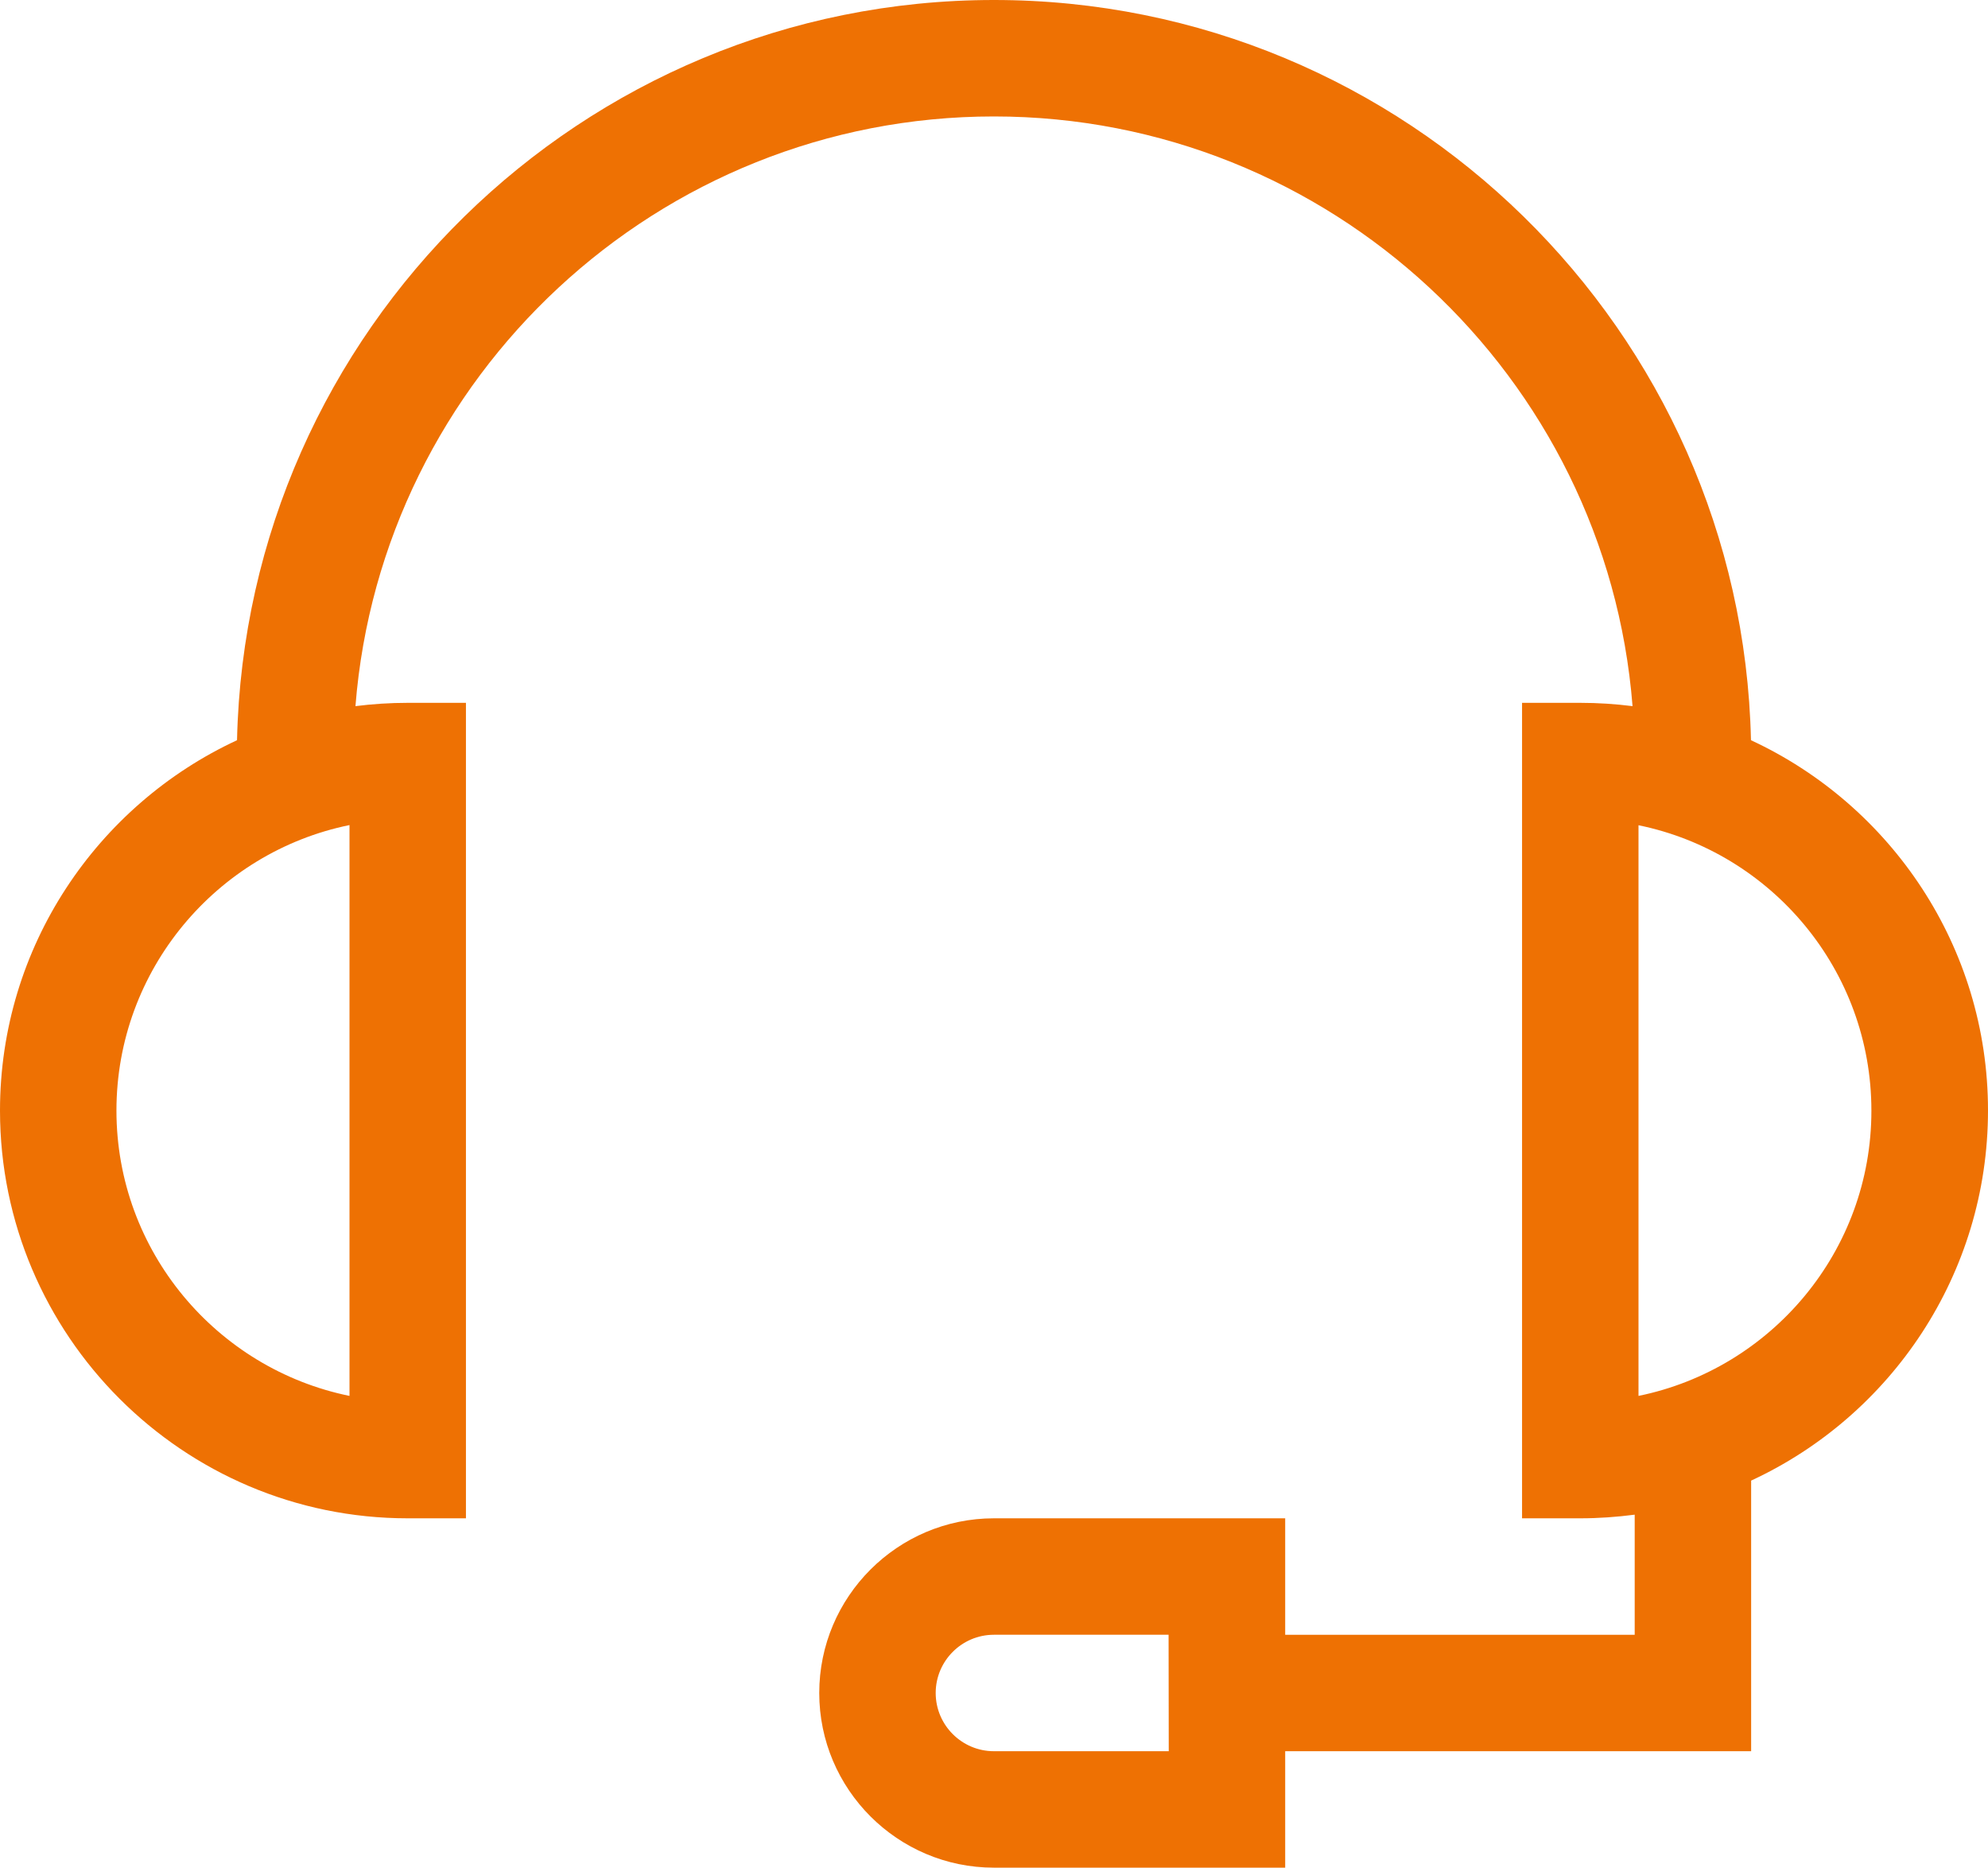
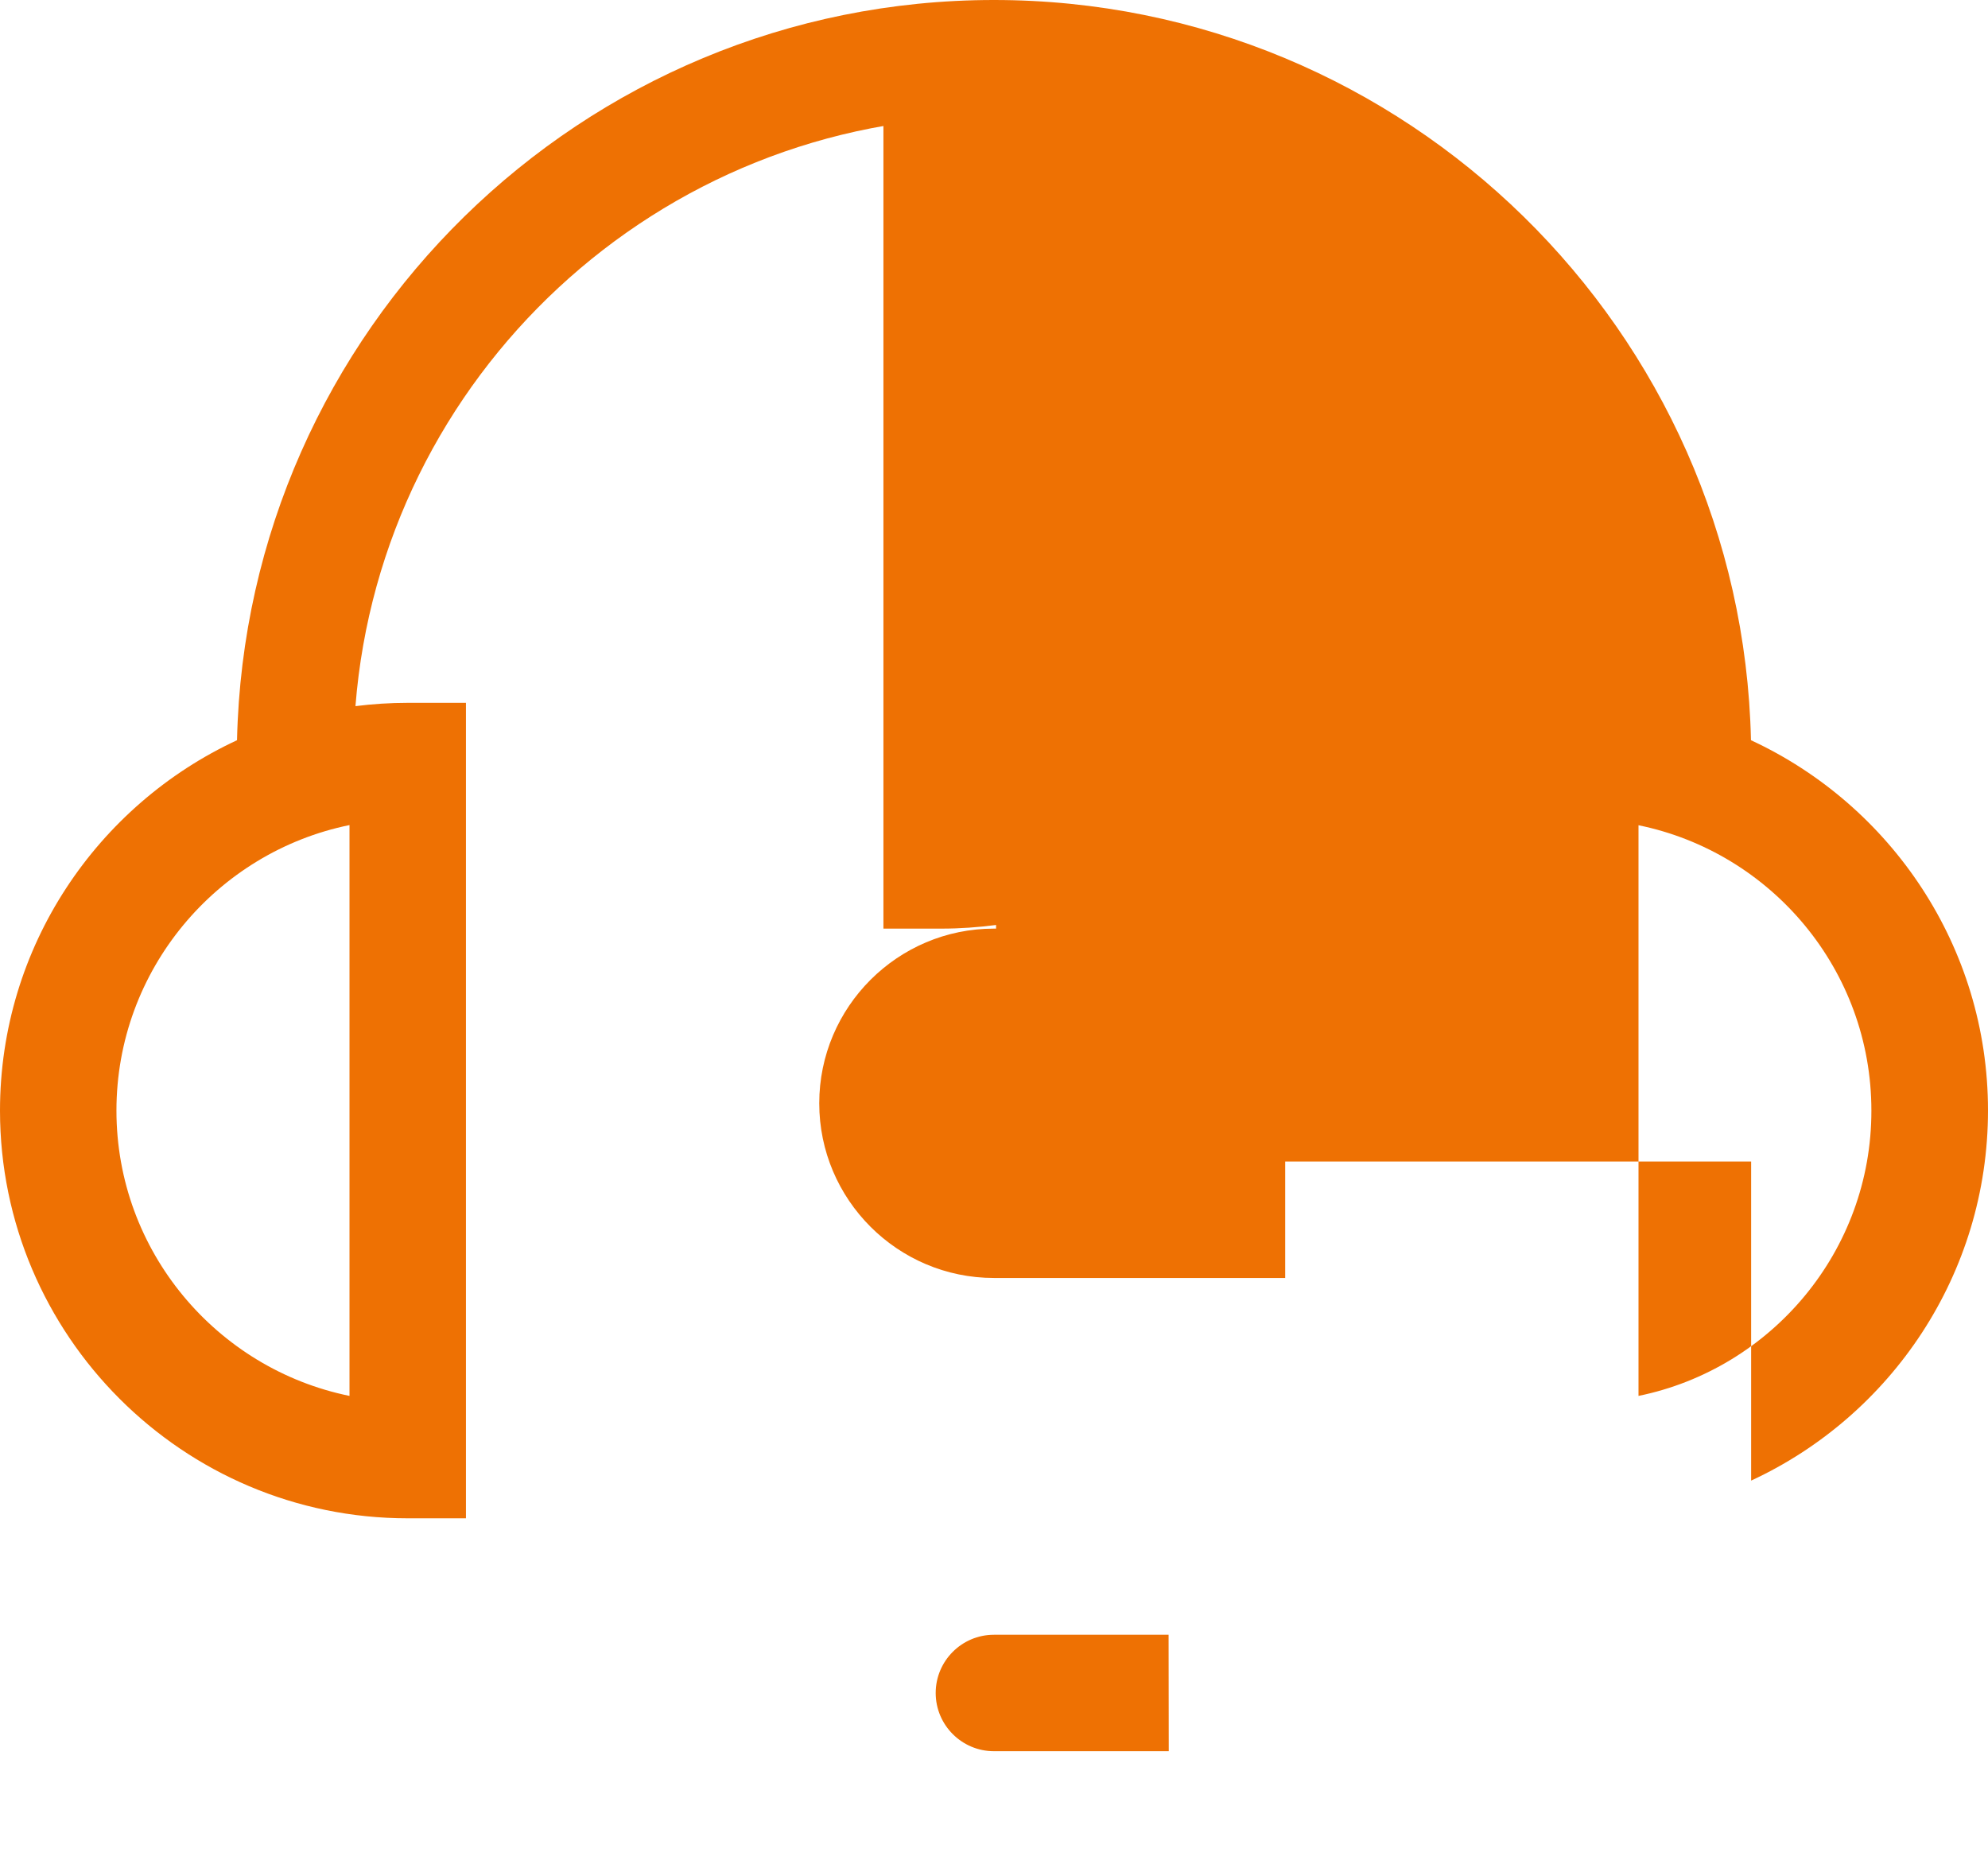
<svg xmlns="http://www.w3.org/2000/svg" version="1.1" id="Capa_1" x="0px" y="0px" viewBox="0 0 1201.9 1129.1" style="enable-background:new 0 0 1201.9 1129.1;" xml:space="preserve">
  <style type="text/css">
	.st0{fill:#EE7103;}
</style>
  <g>
    <g>
-       <path class="st0" d="M1058.6,447.5C1053.1,199.8,849.9,0,600.9,0S148.8,199.8,143.3,447.5C58.8,486.7,0,572.3,0,671.4    c0,135.9,110.6,246.5,246.5,246.5h35.2v-493h-35.2c-10.7,0-21.3,0.7-31.6,2c15.7-199.2,182.9-356.5,386-356.5    S971.3,227.7,987,426.9c-10.4-1.3-20.9-2-31.6-2h-35.2v493h35.2c11.1,0,22.1-0.8,32.9-2.2v72.6H777v-70.4H600.9    c-58.2,0-105.6,47.4-105.6,105.6c0,58.2,47.4,105.6,105.6,105.6H777v-70.4h281.7V895.1c84.5-39.1,143.2-124.7,143.2-223.8    C1201.9,572.3,1143.1,486.7,1058.6,447.5z M211.3,843.9C131,827.5,70.4,756.4,70.4,671.4S131,515.2,211.3,498.8V843.9z     M706.6,1058.7H600.9c-19.4,0-35.2-15.8-35.2-35.2c0-19.4,15.8-35.2,35.2-35.2h105.6L706.6,1058.7L706.6,1058.7z M990.6,843.9    v-345c80.3,16.4,140.8,87.5,140.8,172.5C1131.5,756.4,1070.9,827.5,990.6,843.9z" />
+       <path class="st0" d="M1058.6,447.5C1053.1,199.8,849.9,0,600.9,0S148.8,199.8,143.3,447.5C58.8,486.7,0,572.3,0,671.4    c0,135.9,110.6,246.5,246.5,246.5h35.2v-493h-35.2c-10.7,0-21.3,0.7-31.6,2c15.7-199.2,182.9-356.5,386-356.5    c-10.4-1.3-20.9-2-31.6-2h-35.2v493h35.2c11.1,0,22.1-0.8,32.9-2.2v72.6H777v-70.4H600.9    c-58.2,0-105.6,47.4-105.6,105.6c0,58.2,47.4,105.6,105.6,105.6H777v-70.4h281.7V895.1c84.5-39.1,143.2-124.7,143.2-223.8    C1201.9,572.3,1143.1,486.7,1058.6,447.5z M211.3,843.9C131,827.5,70.4,756.4,70.4,671.4S131,515.2,211.3,498.8V843.9z     M706.6,1058.7H600.9c-19.4,0-35.2-15.8-35.2-35.2c0-19.4,15.8-35.2,35.2-35.2h105.6L706.6,1058.7L706.6,1058.7z M990.6,843.9    v-345c80.3,16.4,140.8,87.5,140.8,172.5C1131.5,756.4,1070.9,827.5,990.6,843.9z" />
    </g>
  </g>
</svg>